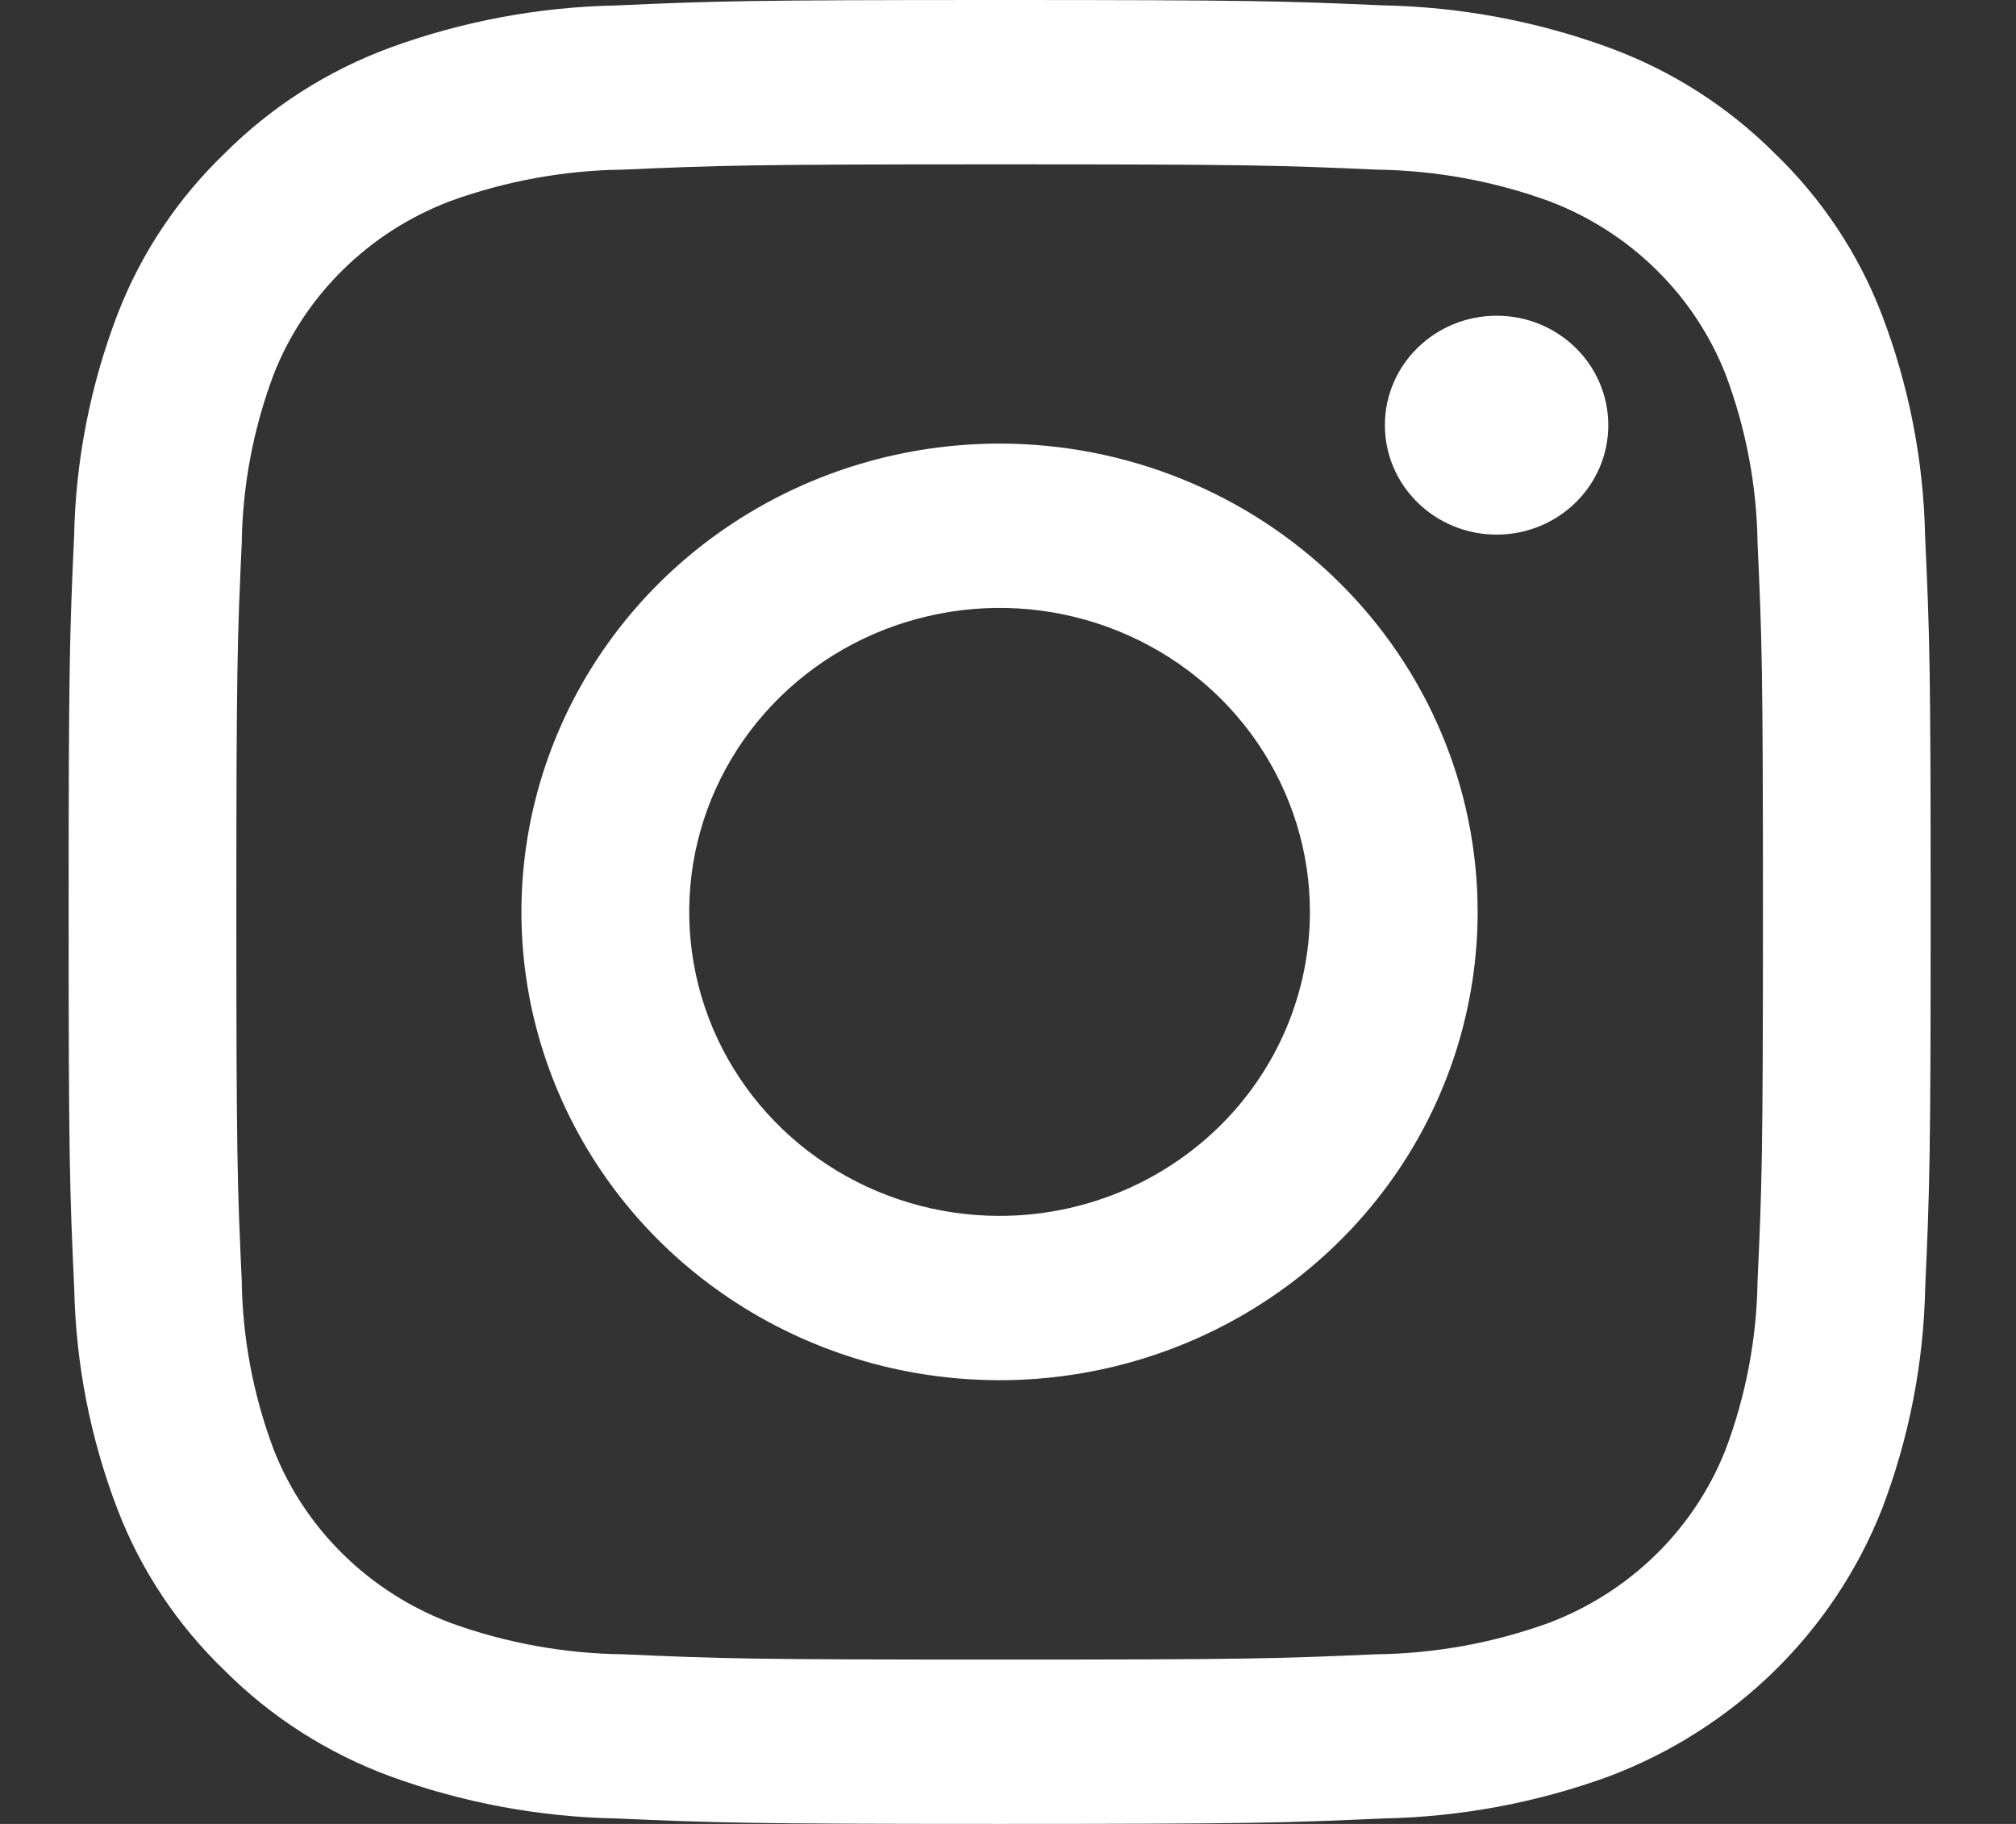
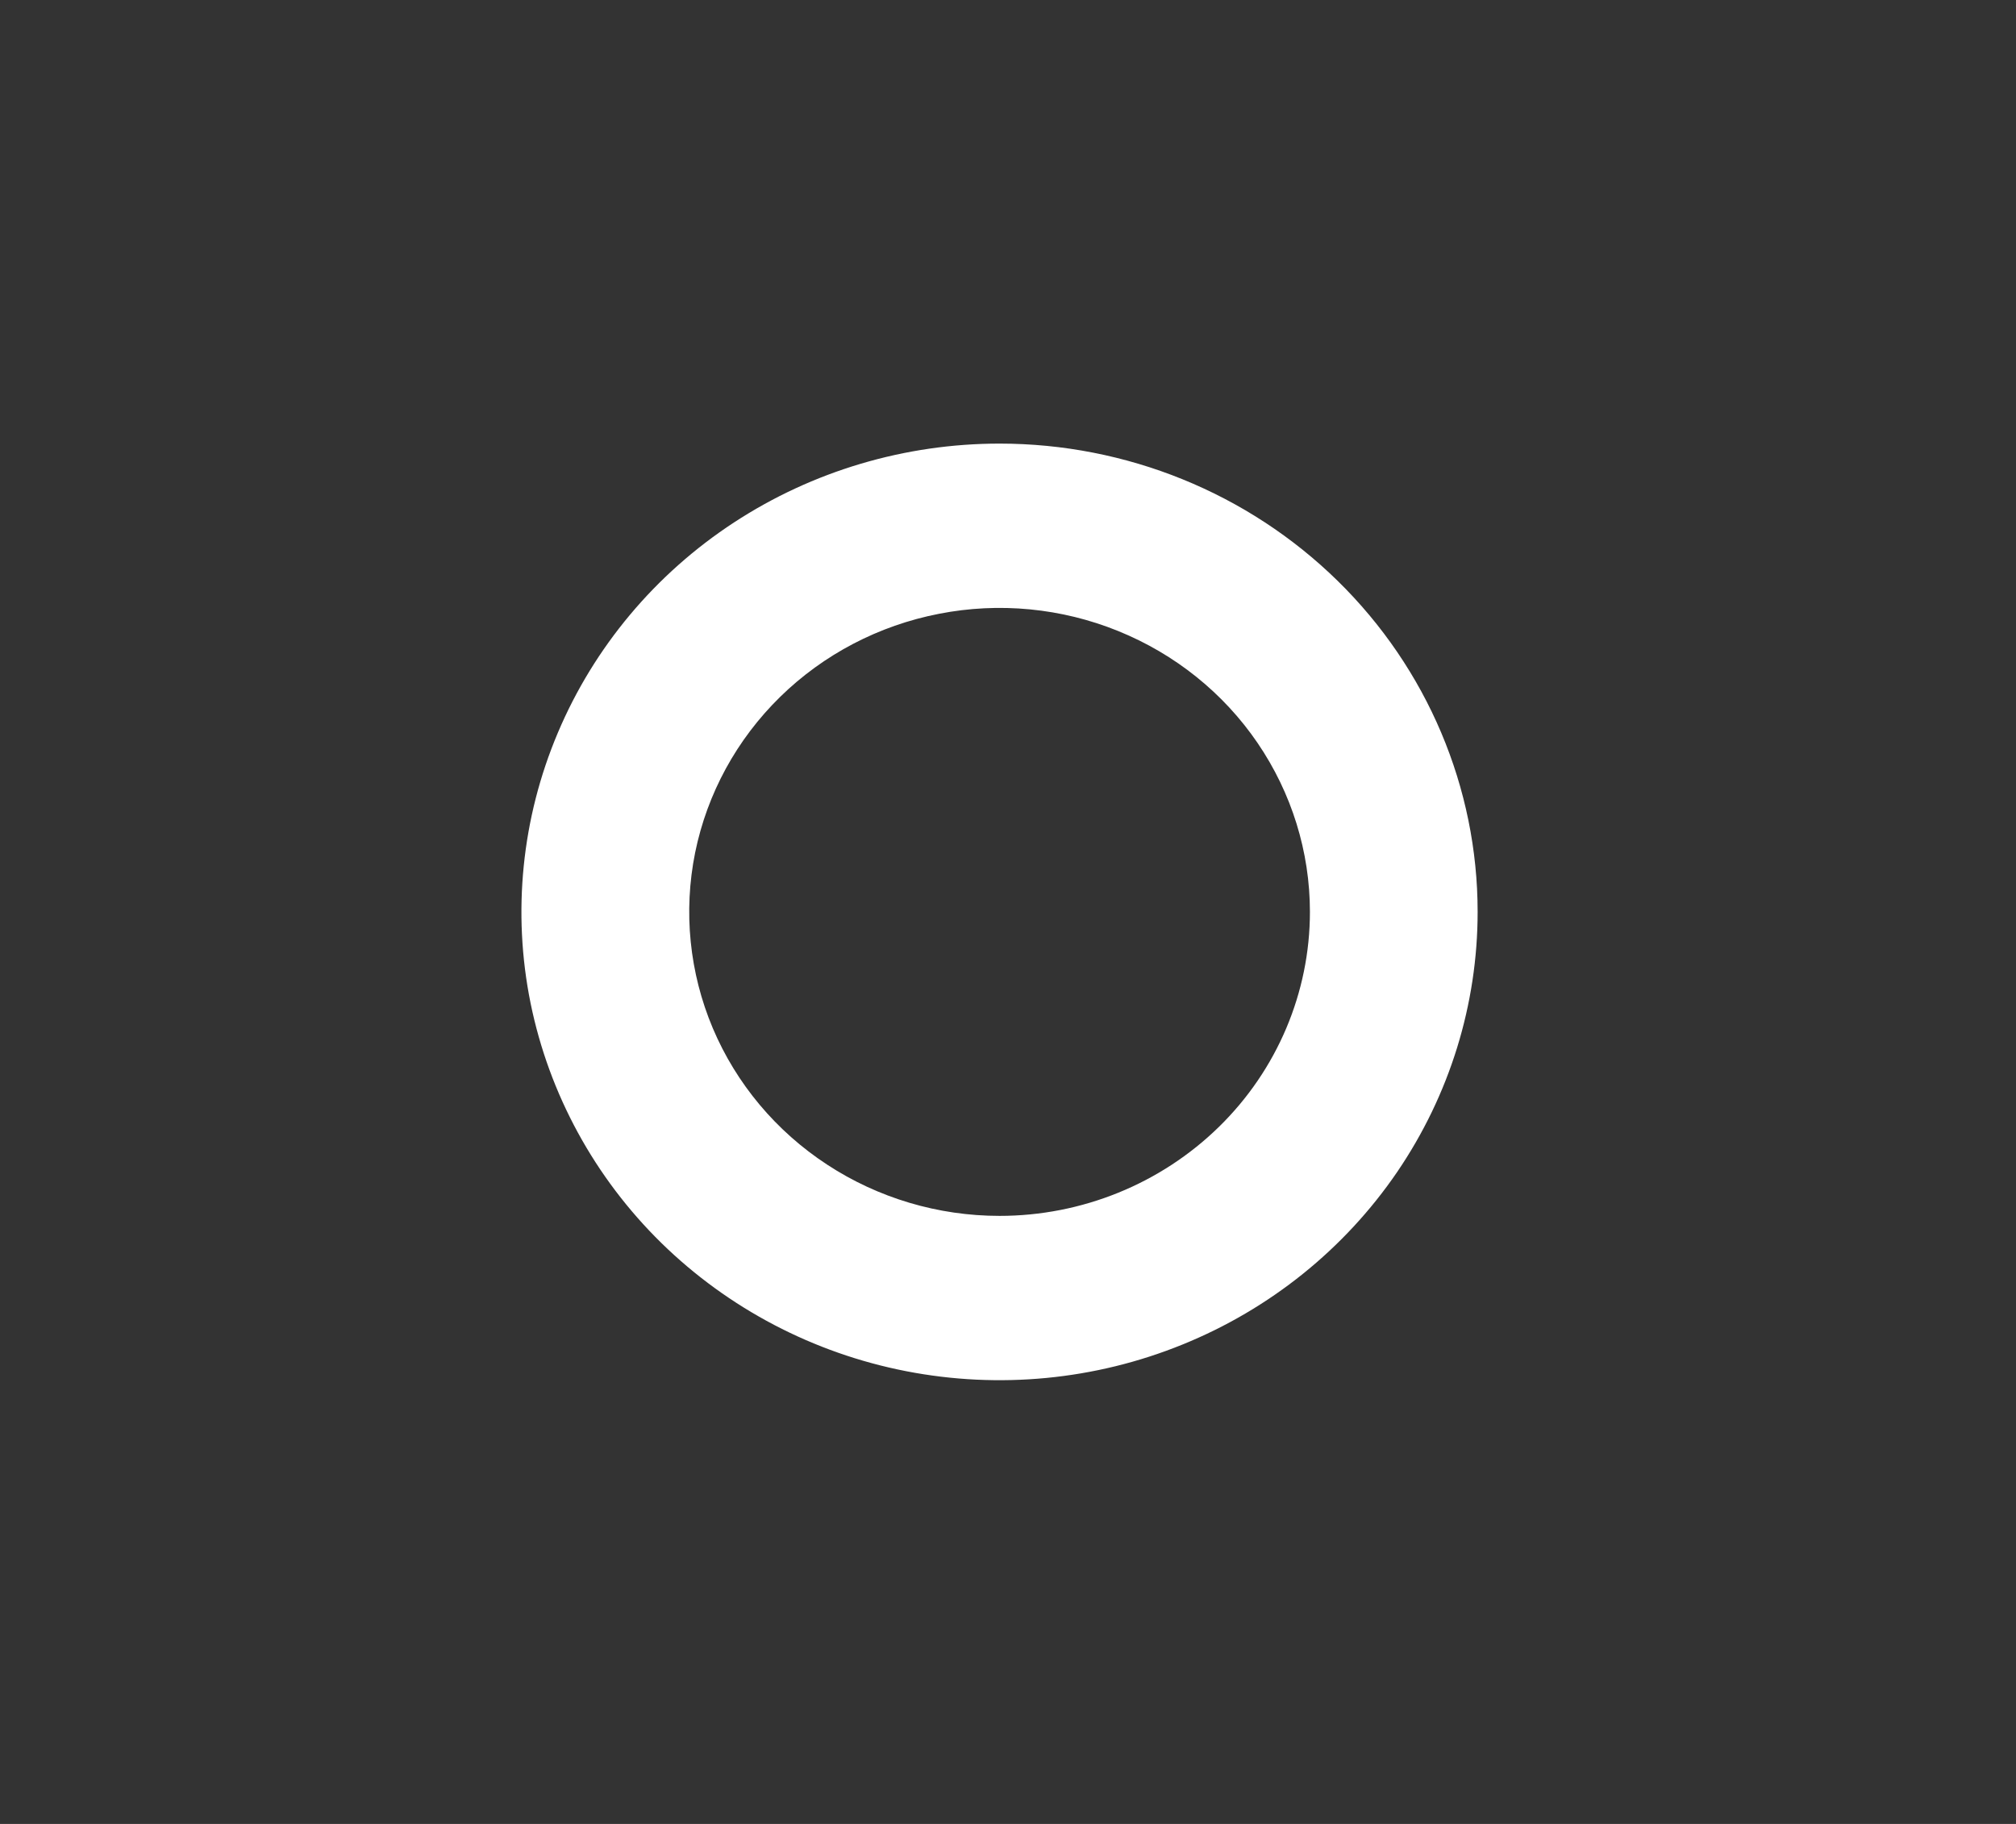
<svg xmlns="http://www.w3.org/2000/svg" width="21" height="19" viewBox="0 0 21 19" fill="none">
  <rect x="0" y="0" width="21" height="19" fill="#333333" stroke="none" />
-   <path d="M10.413 1.712C13.002 1.712 13.309 1.721 14.332 1.767C14.947 1.774 15.556 1.885 16.133 2.094C16.551 2.252 16.931 2.494 17.248 2.805C17.565 3.115 17.812 3.487 17.974 3.897C18.187 4.462 18.3 5.059 18.308 5.661C18.354 6.663 18.364 6.964 18.364 9.5C18.364 12.036 18.354 12.337 18.308 13.339C18.3 13.941 18.187 14.538 17.974 15.103C17.812 15.513 17.565 15.885 17.248 16.195C16.931 16.506 16.551 16.748 16.133 16.906C15.556 17.115 14.947 17.226 14.332 17.233C13.309 17.278 13.003 17.288 10.413 17.288C7.823 17.288 7.516 17.279 6.494 17.233C5.879 17.226 5.27 17.115 4.693 16.906C4.275 16.748 3.895 16.506 3.578 16.195C3.261 15.885 3.013 15.513 2.852 15.103C2.639 14.538 2.526 13.941 2.518 13.339C2.472 12.337 2.462 12.036 2.462 9.5C2.462 6.964 2.472 6.663 2.518 5.661C2.526 5.059 2.639 4.462 2.852 3.897C3.013 3.487 3.261 3.115 3.578 2.805C3.895 2.494 4.275 2.252 4.693 2.094C5.27 1.885 5.879 1.774 6.494 1.767C7.517 1.722 7.824 1.712 10.413 1.712ZM10.413 0C7.781 0 7.449 0.011 6.415 0.057C5.61 0.073 4.813 0.222 4.059 0.498C3.413 0.737 2.827 1.111 2.343 1.595C1.849 2.069 1.467 2.643 1.223 3.277C0.941 4.015 0.788 4.795 0.772 5.584C0.726 6.596 0.715 6.921 0.715 9.5C0.715 12.078 0.726 12.403 0.773 13.416C0.789 14.204 0.941 14.985 1.224 15.723C1.467 16.357 1.849 16.931 2.343 17.405C2.827 17.889 3.413 18.263 4.06 18.502C4.814 18.778 5.611 18.927 6.415 18.943C7.45 18.988 7.78 19 10.414 19C13.048 19 13.378 18.989 14.412 18.943C15.217 18.927 16.014 18.778 16.767 18.502C17.412 18.257 17.996 17.884 18.485 17.405C18.973 16.926 19.354 16.353 19.603 15.722C19.885 14.984 20.038 14.204 20.054 13.415C20.1 12.403 20.111 12.078 20.111 9.5C20.111 6.921 20.1 6.596 20.053 5.583C20.037 4.795 19.884 4.015 19.602 3.276C19.358 2.642 18.977 2.068 18.483 1.594C17.999 1.11 17.413 0.736 16.766 0.498C16.012 0.221 15.215 0.072 14.41 0.056C13.377 0.011 13.045 0 10.413 0Z" fill="white" />
  <path d="M10.412 4.621C9.427 4.621 8.464 4.907 7.645 5.443C6.826 5.979 6.188 6.741 5.811 7.633C5.434 8.524 5.335 9.505 5.527 10.451C5.72 11.397 6.194 12.267 6.89 12.949C7.587 13.631 8.474 14.096 9.44 14.284C10.406 14.472 11.408 14.376 12.318 14.006C13.228 13.637 14.005 13.012 14.553 12.21C15.1 11.407 15.392 10.464 15.392 9.499C15.392 8.206 14.867 6.965 13.933 6.05C12.999 5.135 11.733 4.621 10.412 4.621ZM10.412 12.666C9.772 12.666 9.147 12.48 8.616 12.132C8.084 11.784 7.67 11.29 7.425 10.711C7.181 10.133 7.117 9.496 7.241 8.882C7.366 8.267 7.674 7.703 8.126 7.26C8.578 6.817 9.154 6.516 9.781 6.394C10.408 6.271 11.058 6.334 11.649 6.574C12.24 6.814 12.745 7.219 13.1 7.74C13.455 8.261 13.645 8.873 13.645 9.499C13.645 10.339 13.304 11.145 12.698 11.738C12.091 12.332 11.269 12.666 10.412 12.666Z" fill="white" />
-   <path d="M15.59 5.569C16.232 5.569 16.753 5.059 16.753 4.429C16.753 3.799 16.232 3.289 15.59 3.289C14.947 3.289 14.426 3.799 14.426 4.429C14.426 5.059 14.947 5.569 15.59 5.569Z" fill="white" />
</svg>